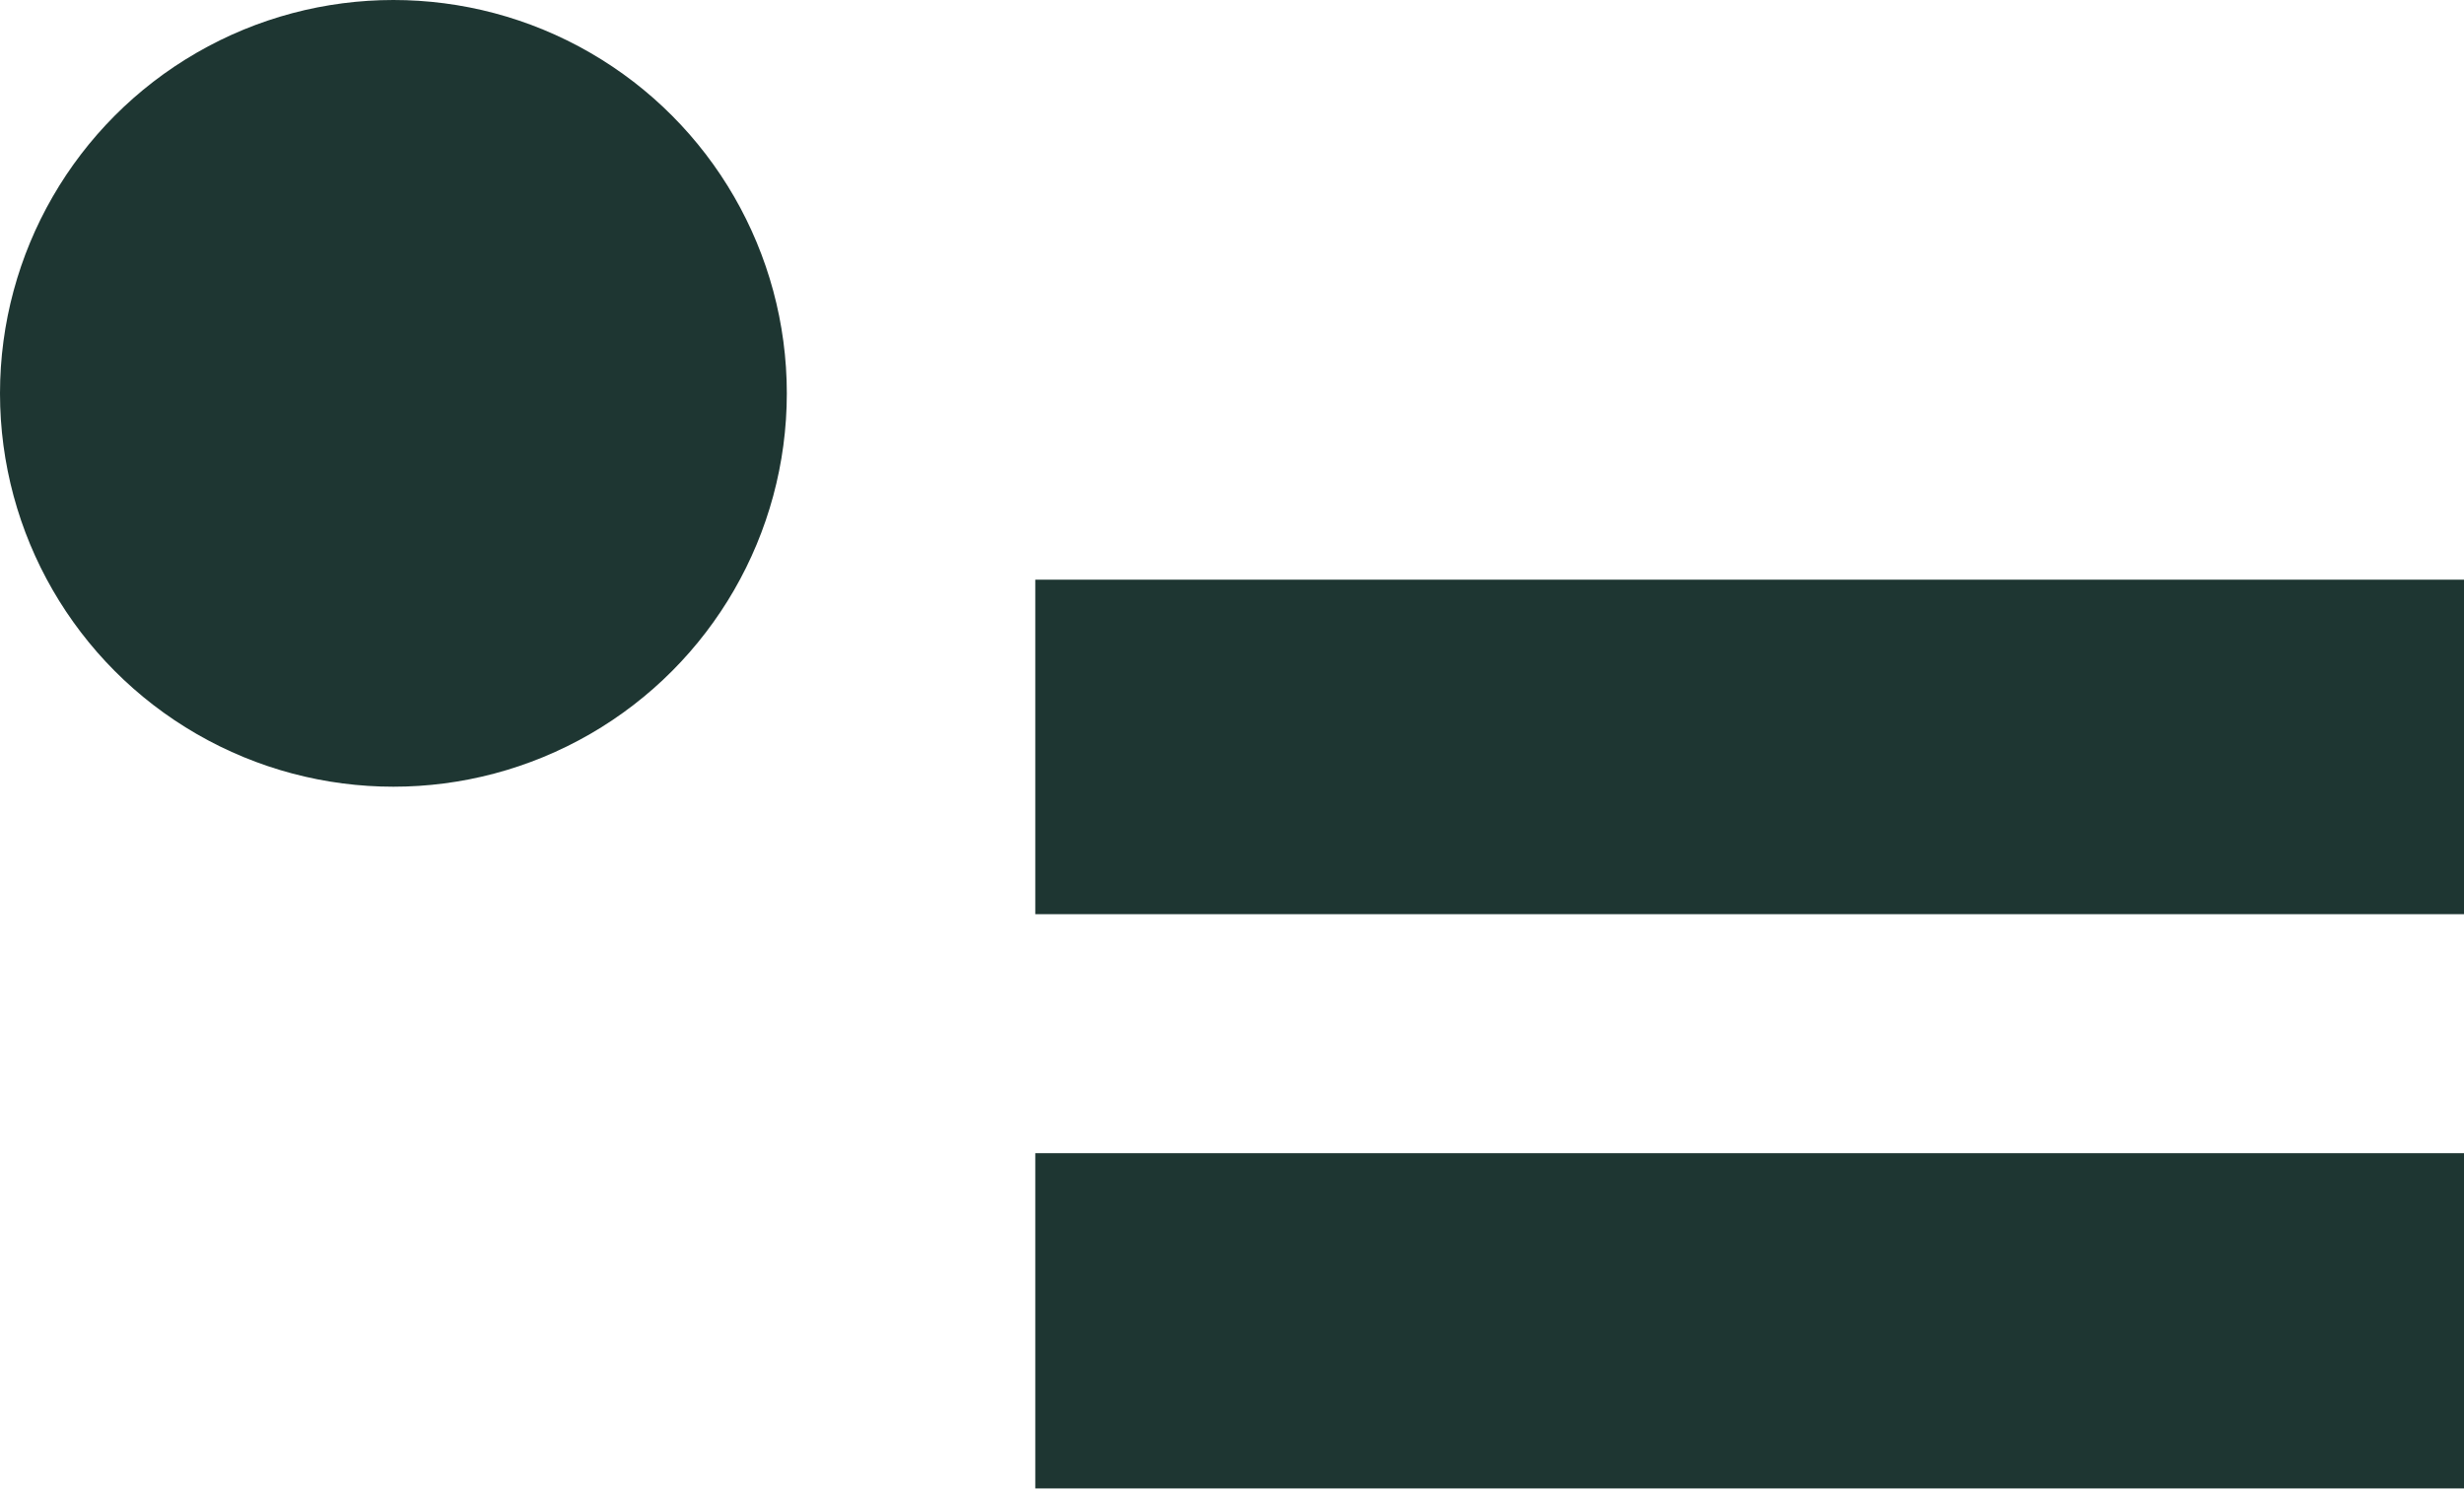
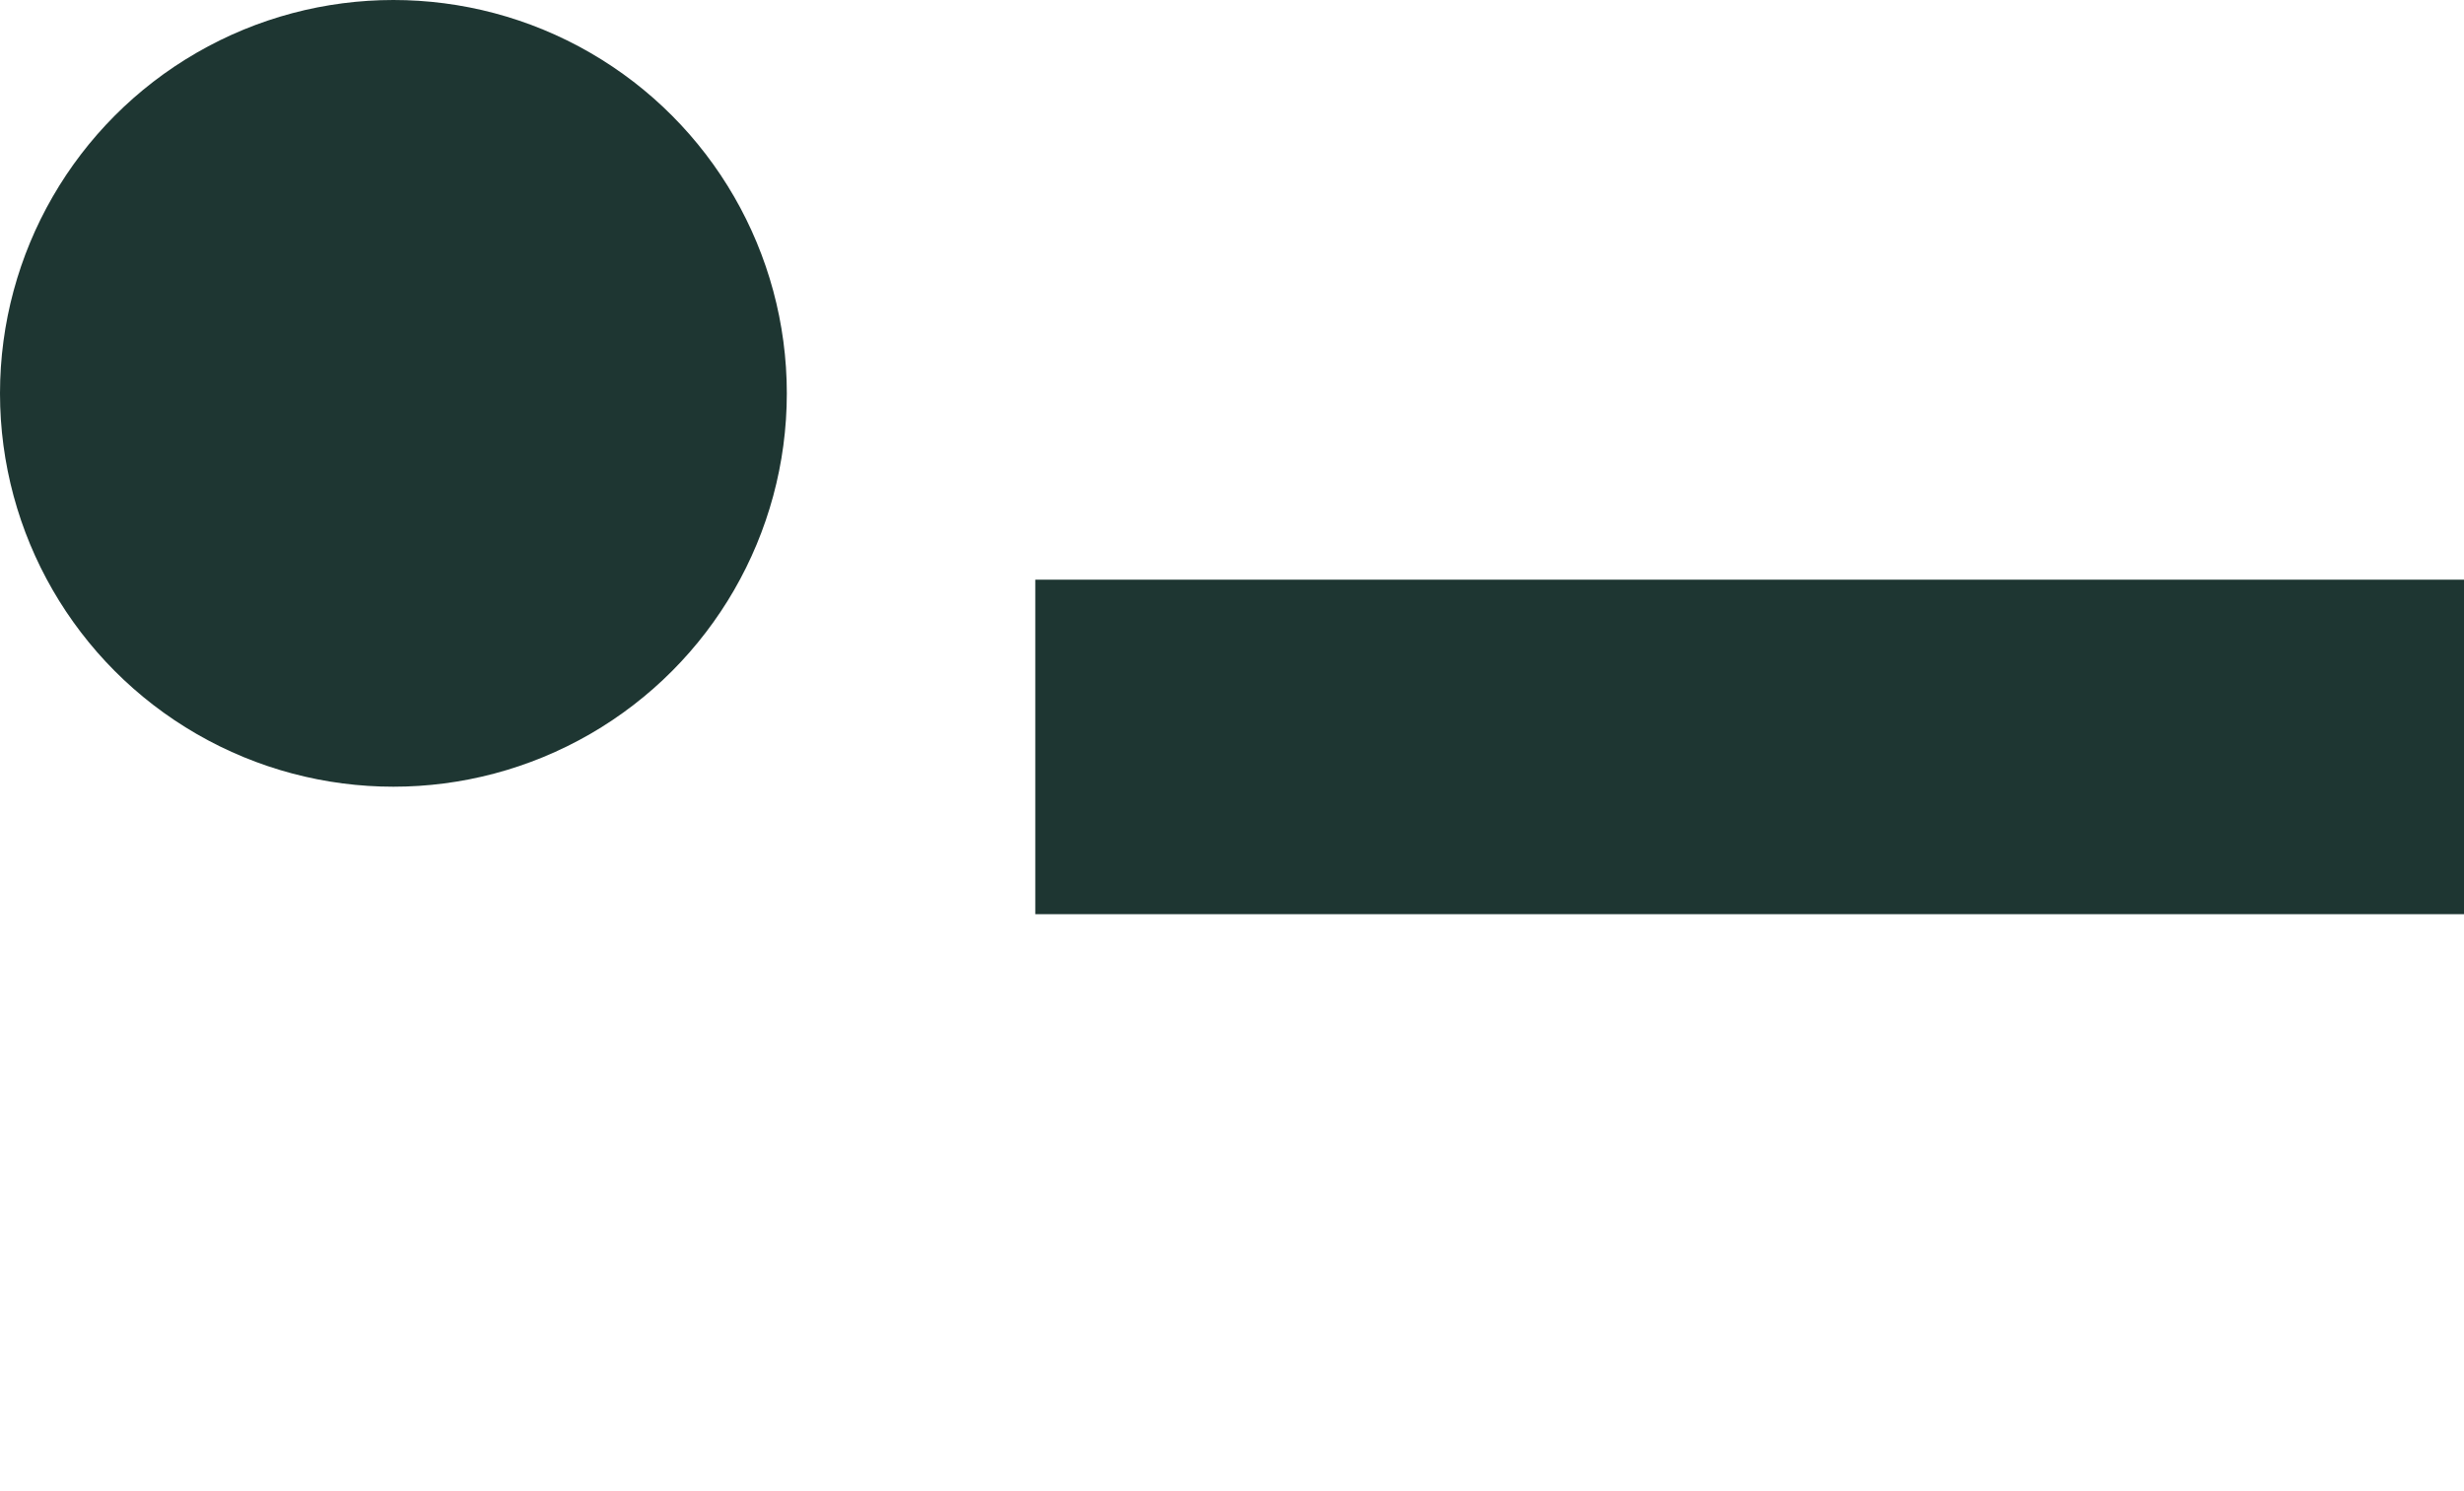
<svg xmlns="http://www.w3.org/2000/svg" width="119" height="72" viewBox="0 0 119 72" fill="none">
  <path d="M119.002 28H50V44.157H119.002V28Z" fill="#1E3632" />
-   <path d="M119.002 55.701H50V71.895H119.002V55.701Z" fill="#1E3632" />
  <circle r="19" transform="matrix(-1 0 0 1 19 19)" fill="#1E3632" />
</svg>